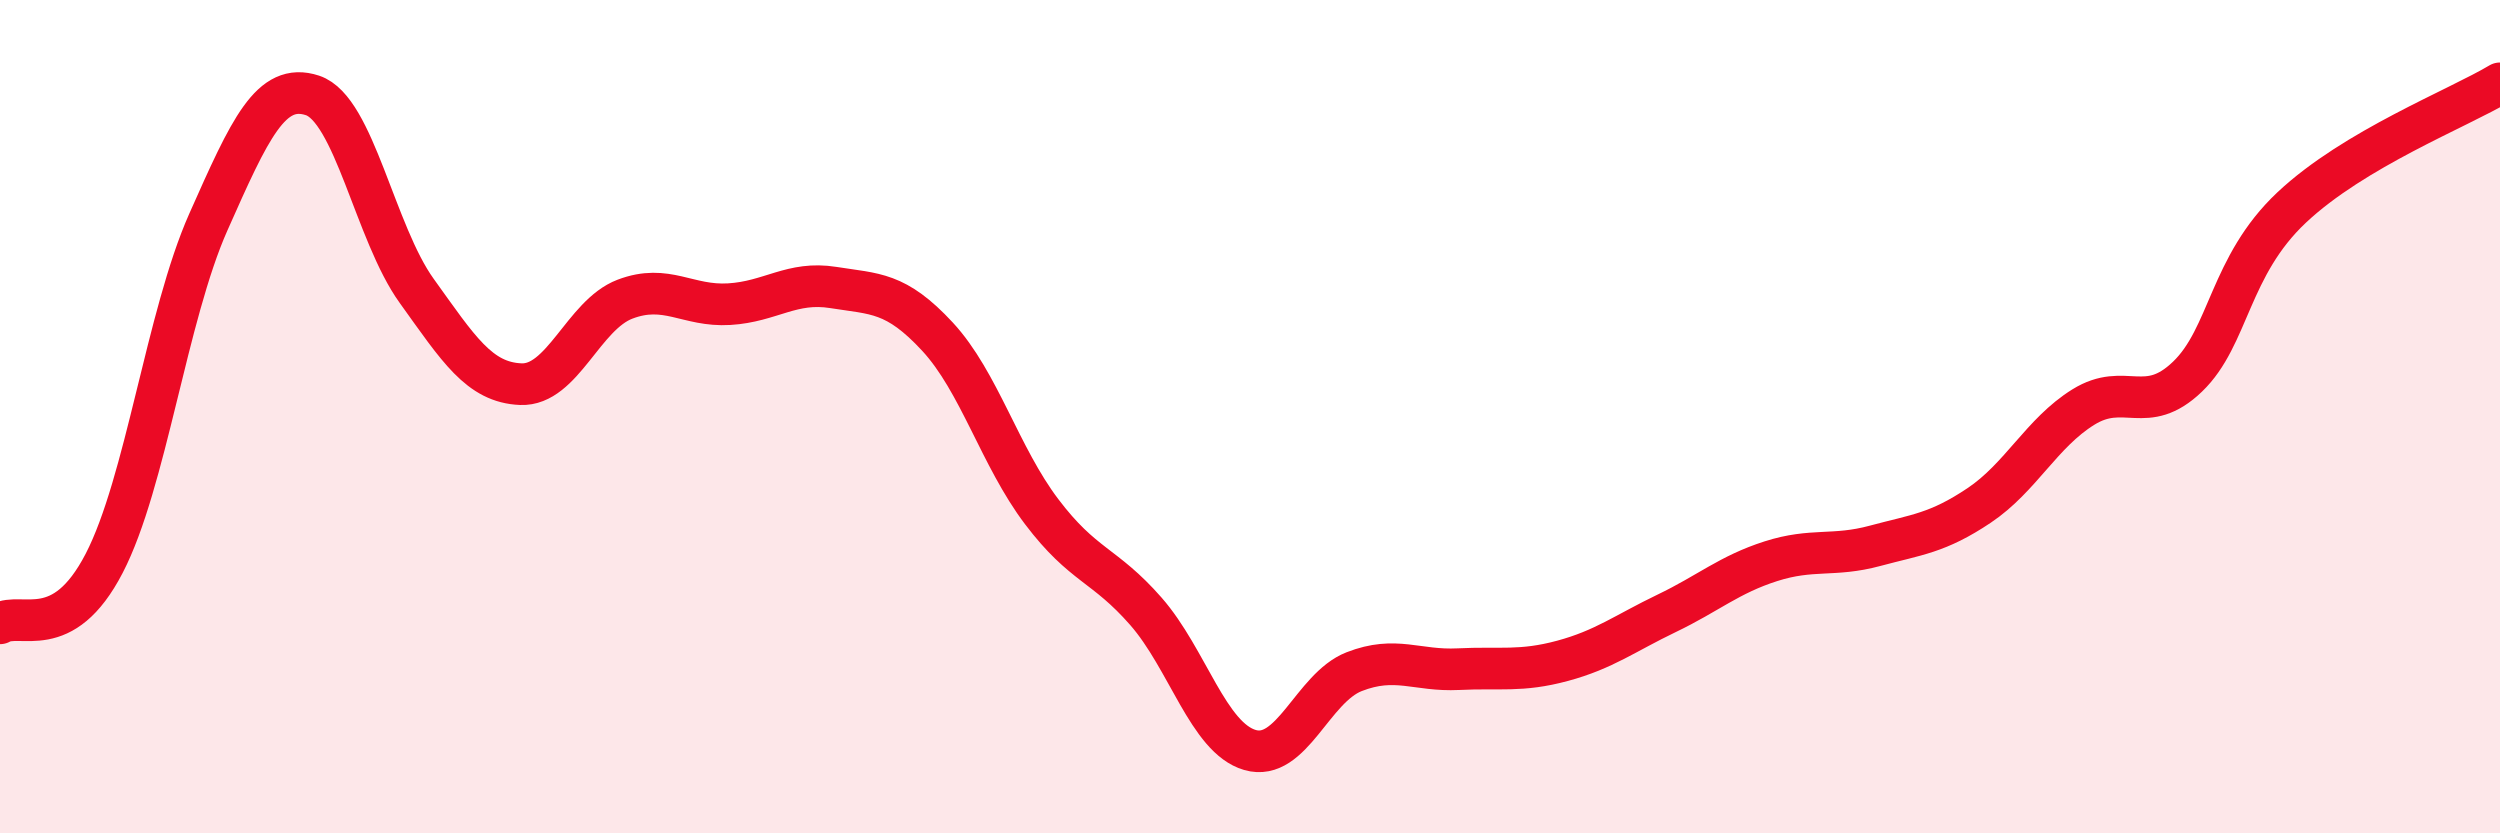
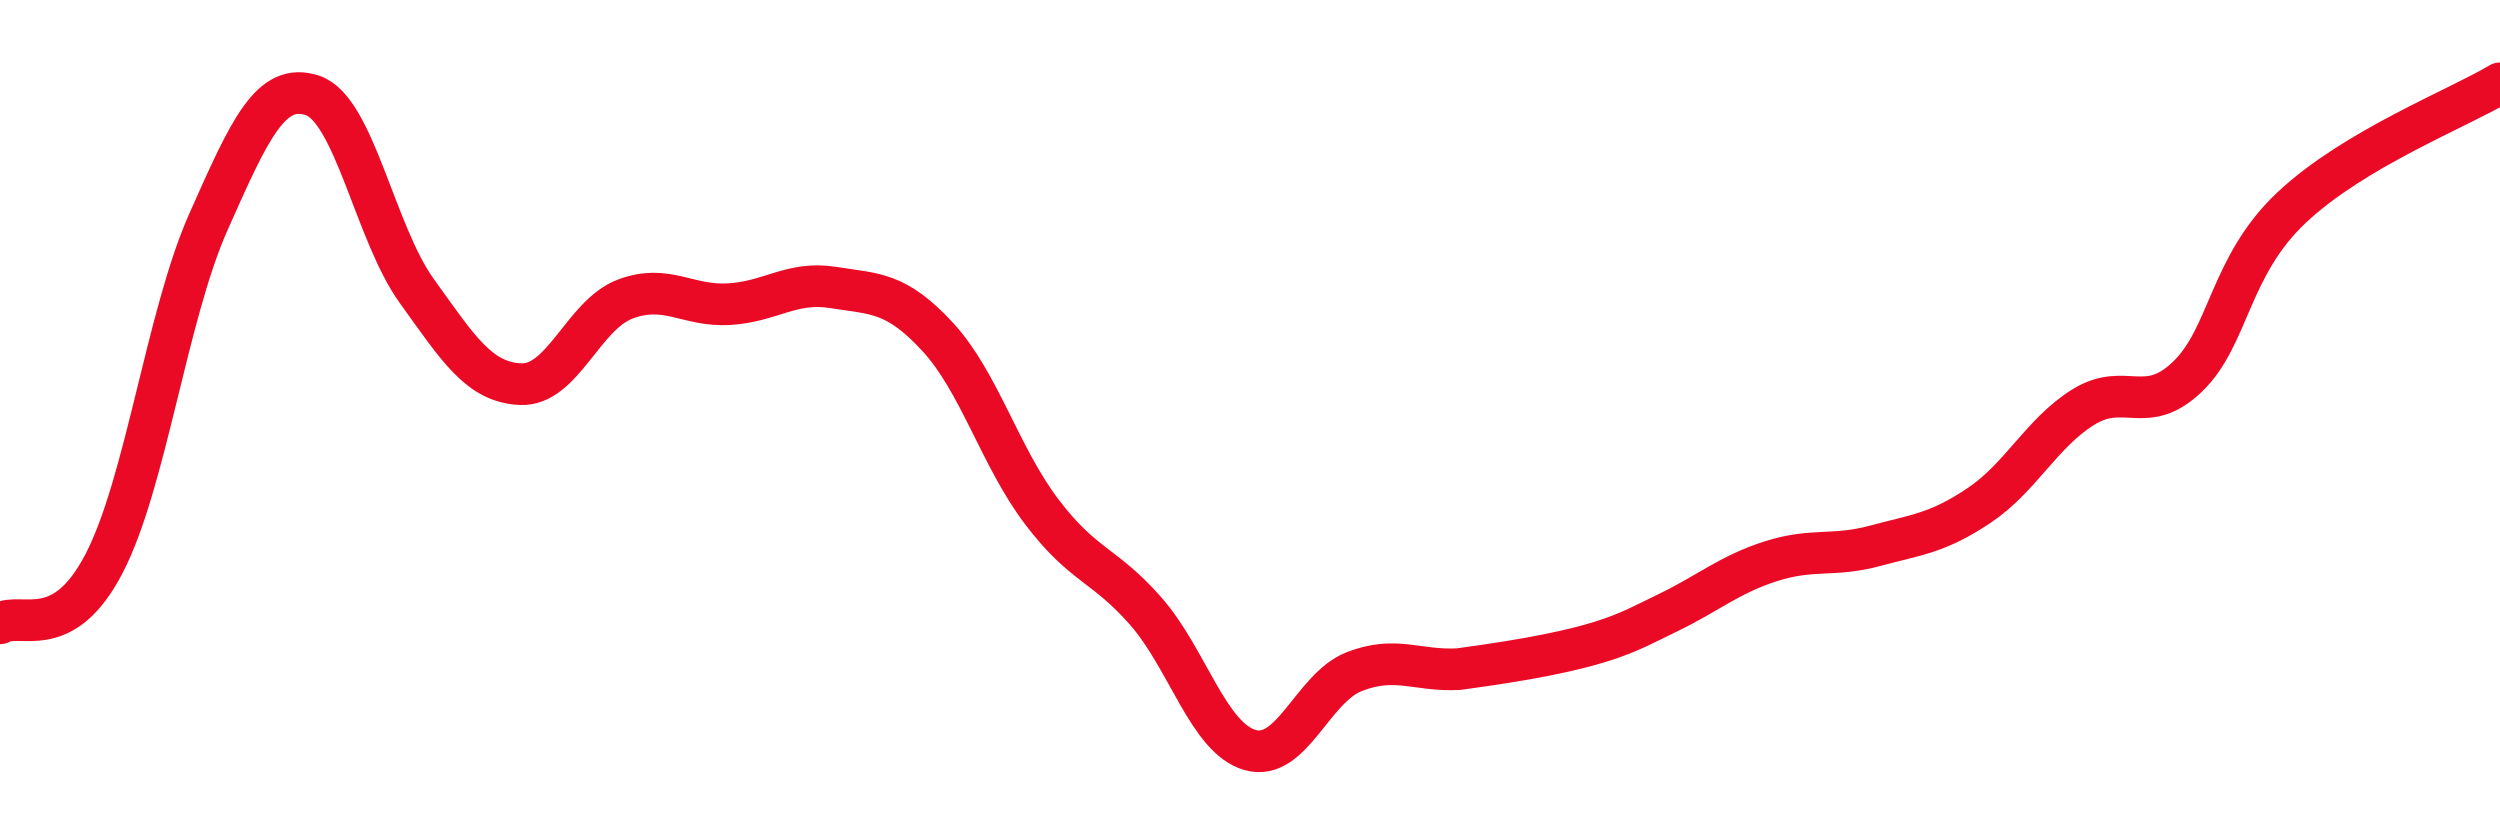
<svg xmlns="http://www.w3.org/2000/svg" width="60" height="20" viewBox="0 0 60 20">
-   <path d="M 0,14.96 C 0.5,14.67 1.5,15.45 2.5,13.52 C 3.5,11.59 4,7.58 5,5.33 C 6,3.08 6.5,1.96 7.5,2.29 C 8.5,2.62 9,5.59 10,6.98 C 11,8.37 11.5,9.18 12.5,9.22 C 13.5,9.26 14,7.56 15,7.18 C 16,6.8 16.5,7.36 17.5,7.3 C 18.5,7.24 19,6.74 20,6.9 C 21,7.06 21.5,7 22.5,8.08 C 23.5,9.16 24,10.96 25,12.28 C 26,13.6 26.5,13.53 27.5,14.67 C 28.5,15.81 29,17.71 30,18 C 31,18.29 31.5,16.51 32.5,16.12 C 33.5,15.73 34,16.11 35,16.06 C 36,16.01 36.5,16.13 37.5,15.86 C 38.5,15.59 39,15.2 40,14.72 C 41,14.24 41.5,13.79 42.5,13.47 C 43.5,13.15 44,13.37 45,13.1 C 46,12.83 46.5,12.8 47.5,12.13 C 48.5,11.46 49,10.39 50,9.77 C 51,9.15 51.5,10 52.5,9.04 C 53.5,8.08 53.5,6.39 55,4.98 C 56.5,3.57 59,2.6 60,2L60 20L0 20Z" fill="#EB0A25" opacity="0.1" stroke-linecap="round" stroke-linejoin="round" />
-   <path d="M 0,14.96 C 0.5,14.67 1.5,15.45 2.5,13.52 C 3.5,11.59 4,7.58 5,5.33 C 6,3.08 6.5,1.96 7.5,2.29 C 8.5,2.62 9,5.59 10,6.98 C 11,8.37 11.5,9.18 12.5,9.22 C 13.5,9.26 14,7.56 15,7.18 C 16,6.8 16.5,7.36 17.5,7.3 C 18.5,7.24 19,6.74 20,6.9 C 21,7.06 21.5,7 22.5,8.08 C 23.5,9.16 24,10.96 25,12.28 C 26,13.6 26.5,13.53 27.5,14.67 C 28.5,15.81 29,17.71 30,18 C 31,18.29 31.5,16.51 32.5,16.12 C 33.5,15.73 34,16.11 35,16.06 C 36,16.01 36.5,16.13 37.5,15.86 C 38.5,15.59 39,15.2 40,14.72 C 41,14.24 41.5,13.79 42.5,13.47 C 43.5,13.15 44,13.37 45,13.1 C 46,12.83 46.5,12.8 47.5,12.13 C 48.5,11.46 49,10.39 50,9.77 C 51,9.15 51.5,10 52.5,9.04 C 53.5,8.08 53.5,6.39 55,4.98 C 56.5,3.57 59,2.6 60,2" stroke="#EB0A25" stroke-width="1" fill="none" stroke-linecap="round" stroke-linejoin="round" />
+   <path d="M 0,14.96 C 0.5,14.67 1.5,15.45 2.5,13.52 C 3.5,11.59 4,7.58 5,5.33 C 6,3.08 6.5,1.96 7.5,2.29 C 8.5,2.62 9,5.59 10,6.98 C 11,8.37 11.5,9.18 12.5,9.22 C 13.5,9.26 14,7.56 15,7.18 C 16,6.8 16.5,7.36 17.5,7.3 C 18.5,7.24 19,6.74 20,6.9 C 21,7.06 21.5,7 22.5,8.08 C 23.5,9.16 24,10.96 25,12.28 C 26,13.6 26.5,13.53 27.5,14.67 C 28.5,15.81 29,17.71 30,18 C 31,18.29 31.5,16.51 32.5,16.12 C 33.5,15.73 34,16.11 35,16.06 C 38.5,15.59 39,15.2 40,14.72 C 41,14.24 41.5,13.79 42.5,13.47 C 43.5,13.15 44,13.37 45,13.1 C 46,12.83 46.5,12.8 47.5,12.13 C 48.5,11.46 49,10.39 50,9.77 C 51,9.15 51.5,10 52.5,9.04 C 53.5,8.08 53.5,6.39 55,4.98 C 56.5,3.57 59,2.6 60,2" stroke="#EB0A25" stroke-width="1" fill="none" stroke-linecap="round" stroke-linejoin="round" />
</svg>